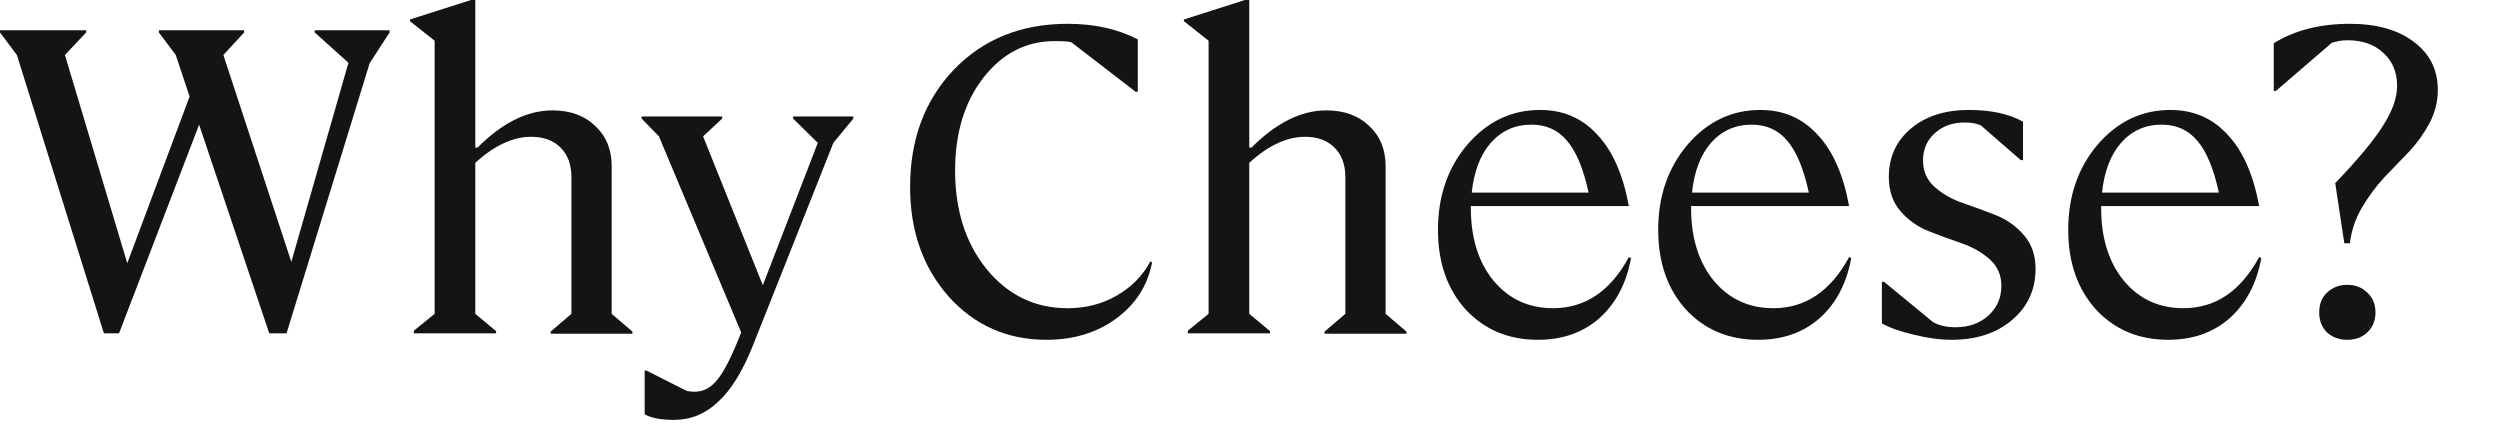
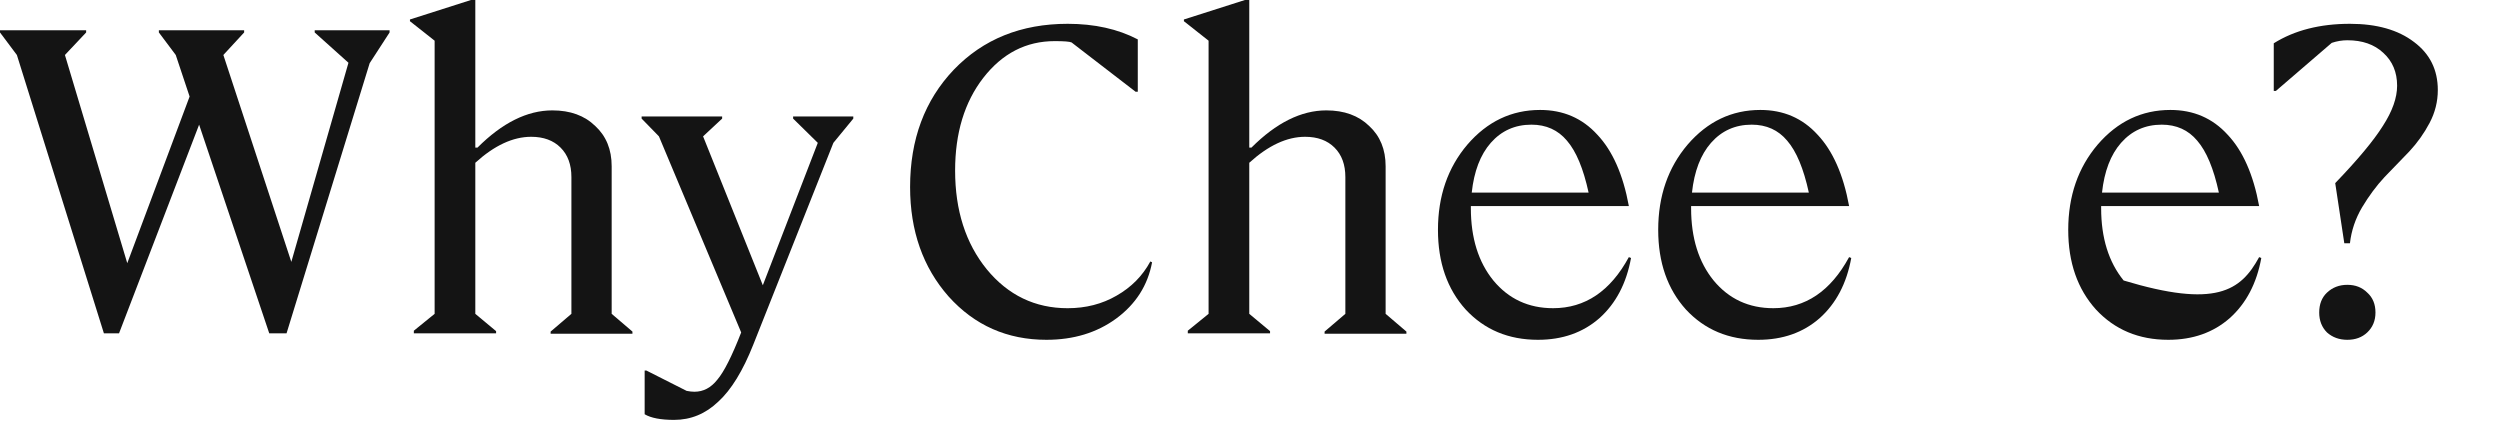
<svg xmlns="http://www.w3.org/2000/svg" viewBox="0 0 201.00 34.53" data-guides="{&quot;vertical&quot;:[],&quot;horizontal&quot;:[]}">
  <defs />
  <path fill="#141414" stroke="none" fill-opacity="1" stroke-width="1" stroke-opacity="1" id="tSvgc920821660" title="Path 1" d="M188.935 19.559C188.784 19.559 188.633 19.559 188.482 19.559C188.239 17.947 187.995 16.334 187.752 14.722C189.562 12.842 190.838 11.311 191.58 10.128C192.346 8.944 192.728 7.865 192.728 6.891C192.728 5.801 192.357 4.919 191.615 4.246C190.895 3.573 189.933 3.237 188.726 3.237C188.309 3.237 187.891 3.306 187.473 3.446C185.977 4.733 184.48 6.021 182.984 7.309C182.926 7.309 182.868 7.309 182.81 7.309C182.81 6.032 182.81 4.756 182.81 3.48C184.48 2.436 186.522 1.914 188.935 1.914C191.093 1.914 192.81 2.401 194.086 3.376C195.362 4.327 196 5.615 196 7.239C196 8.167 195.78 9.049 195.339 9.884C194.898 10.719 194.353 11.485 193.703 12.181C193.053 12.854 192.392 13.538 191.72 14.234C191.07 14.93 190.467 15.742 189.91 16.671C189.376 17.575 189.051 18.538 188.935 19.559ZM190.327 26.729C189.91 27.123 189.376 27.32 188.726 27.32C188.077 27.32 187.531 27.123 187.09 26.729C186.673 26.311 186.464 25.777 186.464 25.128C186.464 24.455 186.673 23.921 187.09 23.527C187.531 23.109 188.077 22.9 188.726 22.9C189.376 22.9 189.91 23.109 190.327 23.527C190.768 23.921 190.988 24.455 190.988 25.128C190.988 25.777 190.768 26.311 190.327 26.729Z" />
-   <path fill="#141414" stroke="none" fill-opacity="1" stroke-width="1" stroke-opacity="1" id="tSvgf67ff1f339" title="Path 2" d="M174.327 27.32C171.96 27.32 170.022 26.508 168.514 24.884C167.029 23.237 166.286 21.102 166.286 18.48C166.286 15.766 167.076 13.48 168.653 11.624C170.254 9.768 172.203 8.84 174.5 8.84C176.357 8.84 177.888 9.501 179.095 10.824C180.324 12.123 181.171 14.037 181.635 16.566C177.401 16.566 173.167 16.566 168.932 16.566C168.932 16.624 168.932 16.682 168.932 16.74C168.932 19.13 169.535 21.067 170.741 22.552C171.971 24.037 173.572 24.779 175.544 24.779C178.12 24.779 180.15 23.411 181.635 20.673C181.693 20.696 181.751 20.719 181.809 20.742C181.438 22.784 180.591 24.397 179.268 25.58C177.946 26.74 176.298 27.32 174.327 27.32ZM173.804 10.023C172.482 10.023 171.391 10.51 170.533 11.485C169.697 12.436 169.187 13.77 169.001 15.487C172.133 15.487 175.266 15.487 178.398 15.487C177.981 13.562 177.401 12.169 176.658 11.311C175.939 10.452 174.988 10.023 173.804 10.023Z" />
-   <path fill="#141414" stroke="none" fill-opacity="1" stroke-width="1" stroke-opacity="1" id="tSvg92caf70f1c" title="Path 3" d="M156.908 27.32C155.98 27.32 154.959 27.181 153.845 26.902C152.755 26.647 151.907 26.346 151.304 25.998C151.304 24.884 151.304 23.77 151.304 22.657C151.363 22.657 151.421 22.657 151.479 22.657C152.79 23.735 154.101 24.814 155.411 25.893C155.898 26.172 156.502 26.311 157.221 26.311C158.288 26.311 159.17 25.998 159.866 25.371C160.562 24.745 160.91 23.944 160.91 22.97C160.91 22.111 160.597 21.404 159.97 20.847C159.344 20.29 158.59 19.861 157.708 19.559C156.826 19.258 155.945 18.933 155.063 18.585C154.181 18.237 153.428 17.703 152.801 16.984C152.175 16.264 151.862 15.348 151.862 14.234C151.862 12.633 152.453 11.334 153.637 10.336C154.82 9.339 156.374 8.84 158.3 8.84C160.064 8.84 161.513 9.153 162.65 9.78C162.65 10.812 162.65 11.845 162.65 12.877C162.592 12.877 162.534 12.877 162.476 12.877C161.409 11.949 160.342 11.021 159.275 10.093C158.95 9.93 158.509 9.849 157.952 9.849C156.978 9.849 156.177 10.139 155.55 10.719C154.924 11.276 154.611 12.007 154.611 12.912C154.611 13.77 154.924 14.478 155.55 15.035C156.177 15.592 156.931 16.021 157.813 16.322C158.695 16.624 159.577 16.949 160.458 17.297C161.339 17.645 162.094 18.179 162.72 18.898C163.347 19.617 163.659 20.522 163.659 21.613C163.659 23.283 163.033 24.652 161.78 25.719C160.528 26.787 158.904 27.32 156.908 27.32Z" />
+   <path fill="#141414" stroke="none" fill-opacity="1" stroke-width="1" stroke-opacity="1" id="tSvgf67ff1f339" title="Path 2" d="M174.327 27.32C171.96 27.32 170.022 26.508 168.514 24.884C167.029 23.237 166.286 21.102 166.286 18.48C166.286 15.766 167.076 13.48 168.653 11.624C170.254 9.768 172.203 8.84 174.5 8.84C176.357 8.84 177.888 9.501 179.095 10.824C180.324 12.123 181.171 14.037 181.635 16.566C177.401 16.566 173.167 16.566 168.932 16.566C168.932 16.624 168.932 16.682 168.932 16.74C168.932 19.13 169.535 21.067 170.741 22.552C178.12 24.779 180.15 23.411 181.635 20.673C181.693 20.696 181.751 20.719 181.809 20.742C181.438 22.784 180.591 24.397 179.268 25.58C177.946 26.74 176.298 27.32 174.327 27.32ZM173.804 10.023C172.482 10.023 171.391 10.51 170.533 11.485C169.697 12.436 169.187 13.77 169.001 15.487C172.133 15.487 175.266 15.487 178.398 15.487C177.981 13.562 177.401 12.169 176.658 11.311C175.939 10.452 174.988 10.023 173.804 10.023Z" />
  <path fill="#141414" stroke="none" fill-opacity="1" stroke-width="1" stroke-opacity="1" id="tSvg114efe8dcbc" title="Path 4" d="M141.359 27.32C138.992 27.32 137.055 26.508 135.547 24.884C134.062 23.237 133.32 21.102 133.32 18.48C133.32 15.766 134.109 13.48 135.686 11.624C137.287 9.768 139.236 8.84 141.533 8.84C143.389 8.84 144.92 9.501 146.127 10.824C147.356 12.123 148.204 14.037 148.668 16.566C144.433 16.566 140.199 16.566 135.965 16.566C135.965 16.624 135.965 16.682 135.965 16.74C135.965 19.13 136.568 21.067 137.775 22.552C139.004 24.037 140.605 24.779 142.577 24.779C145.152 24.779 147.183 23.411 148.668 20.673C148.725 20.696 148.783 20.719 148.841 20.742C148.47 22.784 147.624 24.397 146.301 25.58C144.979 26.74 143.331 27.32 141.359 27.32ZM140.837 10.023C139.515 10.023 138.424 10.51 137.566 11.485C136.73 12.436 136.22 13.77 136.034 15.487C139.166 15.487 142.299 15.487 145.431 15.487C145.013 13.562 144.433 12.169 143.69 11.311C142.971 10.452 142.02 10.023 140.837 10.023Z" />
  <path fill="#141414" stroke="none" fill-opacity="1" stroke-width="1" stroke-opacity="1" id="tSvg1a02bfe7a1" title="Path 5" d="M123.651 27.32C121.286 27.32 119.348 26.508 117.839 24.884C116.354 23.237 115.612 21.102 115.612 18.48C115.612 15.766 116.401 13.48 117.979 11.624C119.58 9.768 121.529 8.84 123.826 8.84C125.682 8.84 127.213 9.501 128.42 10.824C129.65 12.123 130.496 14.037 130.96 16.566C126.726 16.566 122.492 16.566 118.257 16.566C118.257 16.624 118.257 16.682 118.257 16.74C118.257 19.13 118.86 21.067 120.067 22.552C121.297 24.037 122.898 24.779 124.87 24.779C127.445 24.779 129.475 23.411 130.96 20.673C131.018 20.696 131.076 20.719 131.135 20.742C130.763 22.784 129.916 24.397 128.594 25.58C127.271 26.74 125.624 27.32 123.651 27.32ZM123.13 10.023C121.807 10.023 120.717 10.51 119.858 11.485C119.023 12.436 118.512 13.77 118.327 15.487C121.459 15.487 124.592 15.487 127.724 15.487C127.306 13.562 126.726 12.169 125.984 11.311C125.264 10.452 124.313 10.023 123.13 10.023Z" />
  <path fill="#141414" stroke="none" fill-opacity="1" stroke-width="1" stroke-opacity="1" id="tSvgea84e93029" title="Path 6" d="M102.112 26.624C102.112 26.682 102.112 26.74 102.112 26.798C99.907 26.798 97.703 26.798 95.499 26.798C95.499 26.729 95.499 26.659 95.499 26.589C96.056 26.137 96.613 25.684 97.17 25.232C97.17 17.912 97.17 10.592 97.17 3.272C96.509 2.749 95.848 2.227 95.186 1.705C95.186 1.659 95.186 1.613 95.186 1.566C96.822 1.044 98.457 0.522 100.093 0C100.209 0 100.325 0 100.441 0C100.441 3.956 100.441 7.912 100.441 11.868C100.499 11.868 100.557 11.868 100.615 11.868C102.61 9.872 104.618 8.875 106.636 8.875C108.075 8.875 109.223 9.292 110.082 10.128C110.964 10.94 111.404 12.019 111.404 13.364C111.404 17.32 111.404 21.276 111.404 25.232C111.961 25.708 112.518 26.183 113.075 26.659C113.075 26.717 113.075 26.775 113.075 26.833C110.882 26.833 108.689 26.833 106.497 26.833C106.497 26.775 106.497 26.717 106.497 26.659C107.053 26.183 107.611 25.708 108.167 25.232C108.167 21.566 108.167 17.9 108.167 14.234C108.167 13.237 107.878 12.448 107.297 11.868C106.717 11.288 105.929 10.998 104.931 10.998C103.469 10.998 101.973 11.694 100.441 13.086C100.441 17.134 100.441 21.183 100.441 25.232C100.998 25.696 101.555 26.16 102.112 26.624Z" />
  <path fill="#141414" stroke="none" fill-opacity="1" stroke-width="1" stroke-opacity="1" id="tSvg2cd3074882" title="Path 7" d="M84.135 27.32C80.979 27.32 78.357 26.16 76.269 23.84C74.204 21.497 73.172 18.561 73.172 15.035C73.172 11.207 74.344 8.063 76.687 5.603C79.053 3.144 82.105 1.914 85.841 1.914C87.998 1.914 89.877 2.332 91.478 3.167C91.478 4.571 91.478 5.974 91.478 7.378C91.42 7.378 91.362 7.378 91.304 7.378C89.587 6.056 87.87 4.733 86.153 3.411C85.991 3.341 85.538 3.306 84.796 3.306C82.499 3.306 80.585 4.292 79.053 6.264C77.545 8.213 76.791 10.696 76.791 13.712C76.791 16.914 77.638 19.559 79.332 21.647C81.049 23.735 83.218 24.78 85.841 24.78C87.302 24.78 88.613 24.443 89.773 23.77C90.956 23.097 91.861 22.181 92.488 21.021C92.534 21.044 92.58 21.067 92.627 21.09C92.279 22.947 91.315 24.455 89.738 25.615C88.183 26.752 86.316 27.32 84.135 27.32Z" />
  <path fill="#141414" stroke="none" fill-opacity="1" stroke-width="1" stroke-opacity="1" id="tSvg8a097ff0cb" title="Path 8" d="M54.197 33.759C53.129 33.759 52.34 33.608 51.83 33.306C51.83 32.135 51.83 30.963 51.83 29.791C51.876 29.791 51.923 29.791 51.969 29.791C53.048 30.336 54.127 30.882 55.206 31.427C55.438 31.473 55.647 31.496 55.832 31.496C56.552 31.496 57.166 31.172 57.677 30.522C58.211 29.895 58.849 28.631 59.591 26.729C57.387 21.473 55.183 16.218 52.978 10.963C52.514 10.487 52.05 10.011 51.586 9.536C51.586 9.478 51.586 9.42 51.586 9.362C53.744 9.362 55.902 9.362 58.06 9.362C58.06 9.42 58.06 9.478 58.06 9.536C57.549 10.011 57.039 10.487 56.528 10.963C58.129 14.954 59.73 18.944 61.331 22.935C62.804 19.118 64.278 15.302 65.751 11.485C65.09 10.835 64.429 10.186 63.767 9.536C63.767 9.478 63.767 9.42 63.767 9.362C65.38 9.362 66.992 9.362 68.605 9.362C68.605 9.42 68.605 9.478 68.605 9.536C68.071 10.186 67.538 10.835 67.004 11.485C64.858 16.891 62.712 22.297 60.566 27.703C59.73 29.814 58.791 31.346 57.746 32.297C56.726 33.271 55.542 33.759 54.197 33.759Z" />
  <path fill="#141414" stroke="none" fill-opacity="1" stroke-width="1" stroke-opacity="1" id="tSvgf4c4a8cb20" title="Path 9" d="M39.886 26.624C39.886 26.682 39.886 26.74 39.886 26.798C37.681 26.798 35.477 26.798 33.273 26.798C33.273 26.729 33.273 26.659 33.273 26.589C33.83 26.137 34.387 25.684 34.944 25.232C34.944 17.912 34.944 10.592 34.944 3.272C34.282 2.749 33.621 2.227 32.96 1.705C32.96 1.659 32.96 1.613 32.96 1.566C34.596 1.044 36.231 0.522 37.867 0C37.983 0 38.099 0 38.215 0C38.215 3.956 38.215 7.912 38.215 11.868C38.273 11.868 38.331 11.868 38.389 11.868C40.384 9.872 42.391 8.875 44.41 8.875C45.848 8.875 46.997 9.292 47.855 10.128C48.737 10.94 49.178 12.019 49.178 13.364C49.178 17.32 49.178 21.276 49.178 25.232C49.735 25.708 50.291 26.183 50.848 26.659C50.848 26.717 50.848 26.775 50.848 26.833C48.656 26.833 46.463 26.833 44.271 26.833C44.271 26.775 44.271 26.717 44.271 26.659C44.828 26.183 45.384 25.708 45.941 25.232C45.941 21.566 45.941 17.9 45.941 14.234C45.941 13.237 45.651 12.448 45.071 11.868C44.491 11.288 43.702 10.998 42.705 10.998C41.243 10.998 39.746 11.694 38.215 13.086C38.215 17.134 38.215 21.183 38.215 25.232C38.772 25.696 39.329 26.16 39.886 26.624Z" />
  <path fill="#141414" stroke="none" fill-opacity="1" stroke-width="1" stroke-opacity="1" id="tSvg13cab7ba3de" title="Path 10" d="M16.009 10.023C13.863 15.615 11.717 21.206 9.571 26.798C9.165 26.798 8.759 26.798 8.353 26.798C6.021 19.339 3.689 11.879 1.357 4.42C0.905 3.817 0.452 3.213 0 2.61C0 2.552 0 2.494 0 2.436C2.309 2.436 4.617 2.436 6.926 2.436C6.926 2.494 6.926 2.552 6.926 2.61C6.357 3.213 5.789 3.817 5.22 4.42C6.891 10 8.561 15.58 10.232 21.16C11.902 16.694 13.573 12.227 15.244 7.761C14.872 6.647 14.501 5.534 14.13 4.42C13.678 3.817 13.225 3.213 12.773 2.61C12.773 2.552 12.773 2.494 12.773 2.436C15.058 2.436 17.343 2.436 19.629 2.436C19.629 2.494 19.629 2.552 19.629 2.61C19.072 3.213 18.515 3.817 17.958 4.42C19.78 9.965 21.601 15.51 23.422 21.056C24.954 15.719 26.485 10.383 28.016 5.046C27.111 4.234 26.206 3.422 25.302 2.61C25.302 2.552 25.302 2.494 25.302 2.436C27.308 2.436 29.316 2.436 31.322 2.436C31.322 2.494 31.322 2.552 31.322 2.61C30.789 3.434 30.255 4.258 29.721 5.081C27.494 12.32 25.267 19.559 23.039 26.798C22.575 26.798 22.111 26.798 21.647 26.798C19.768 21.206 17.889 15.615 16.009 10.023Z" />
</svg>